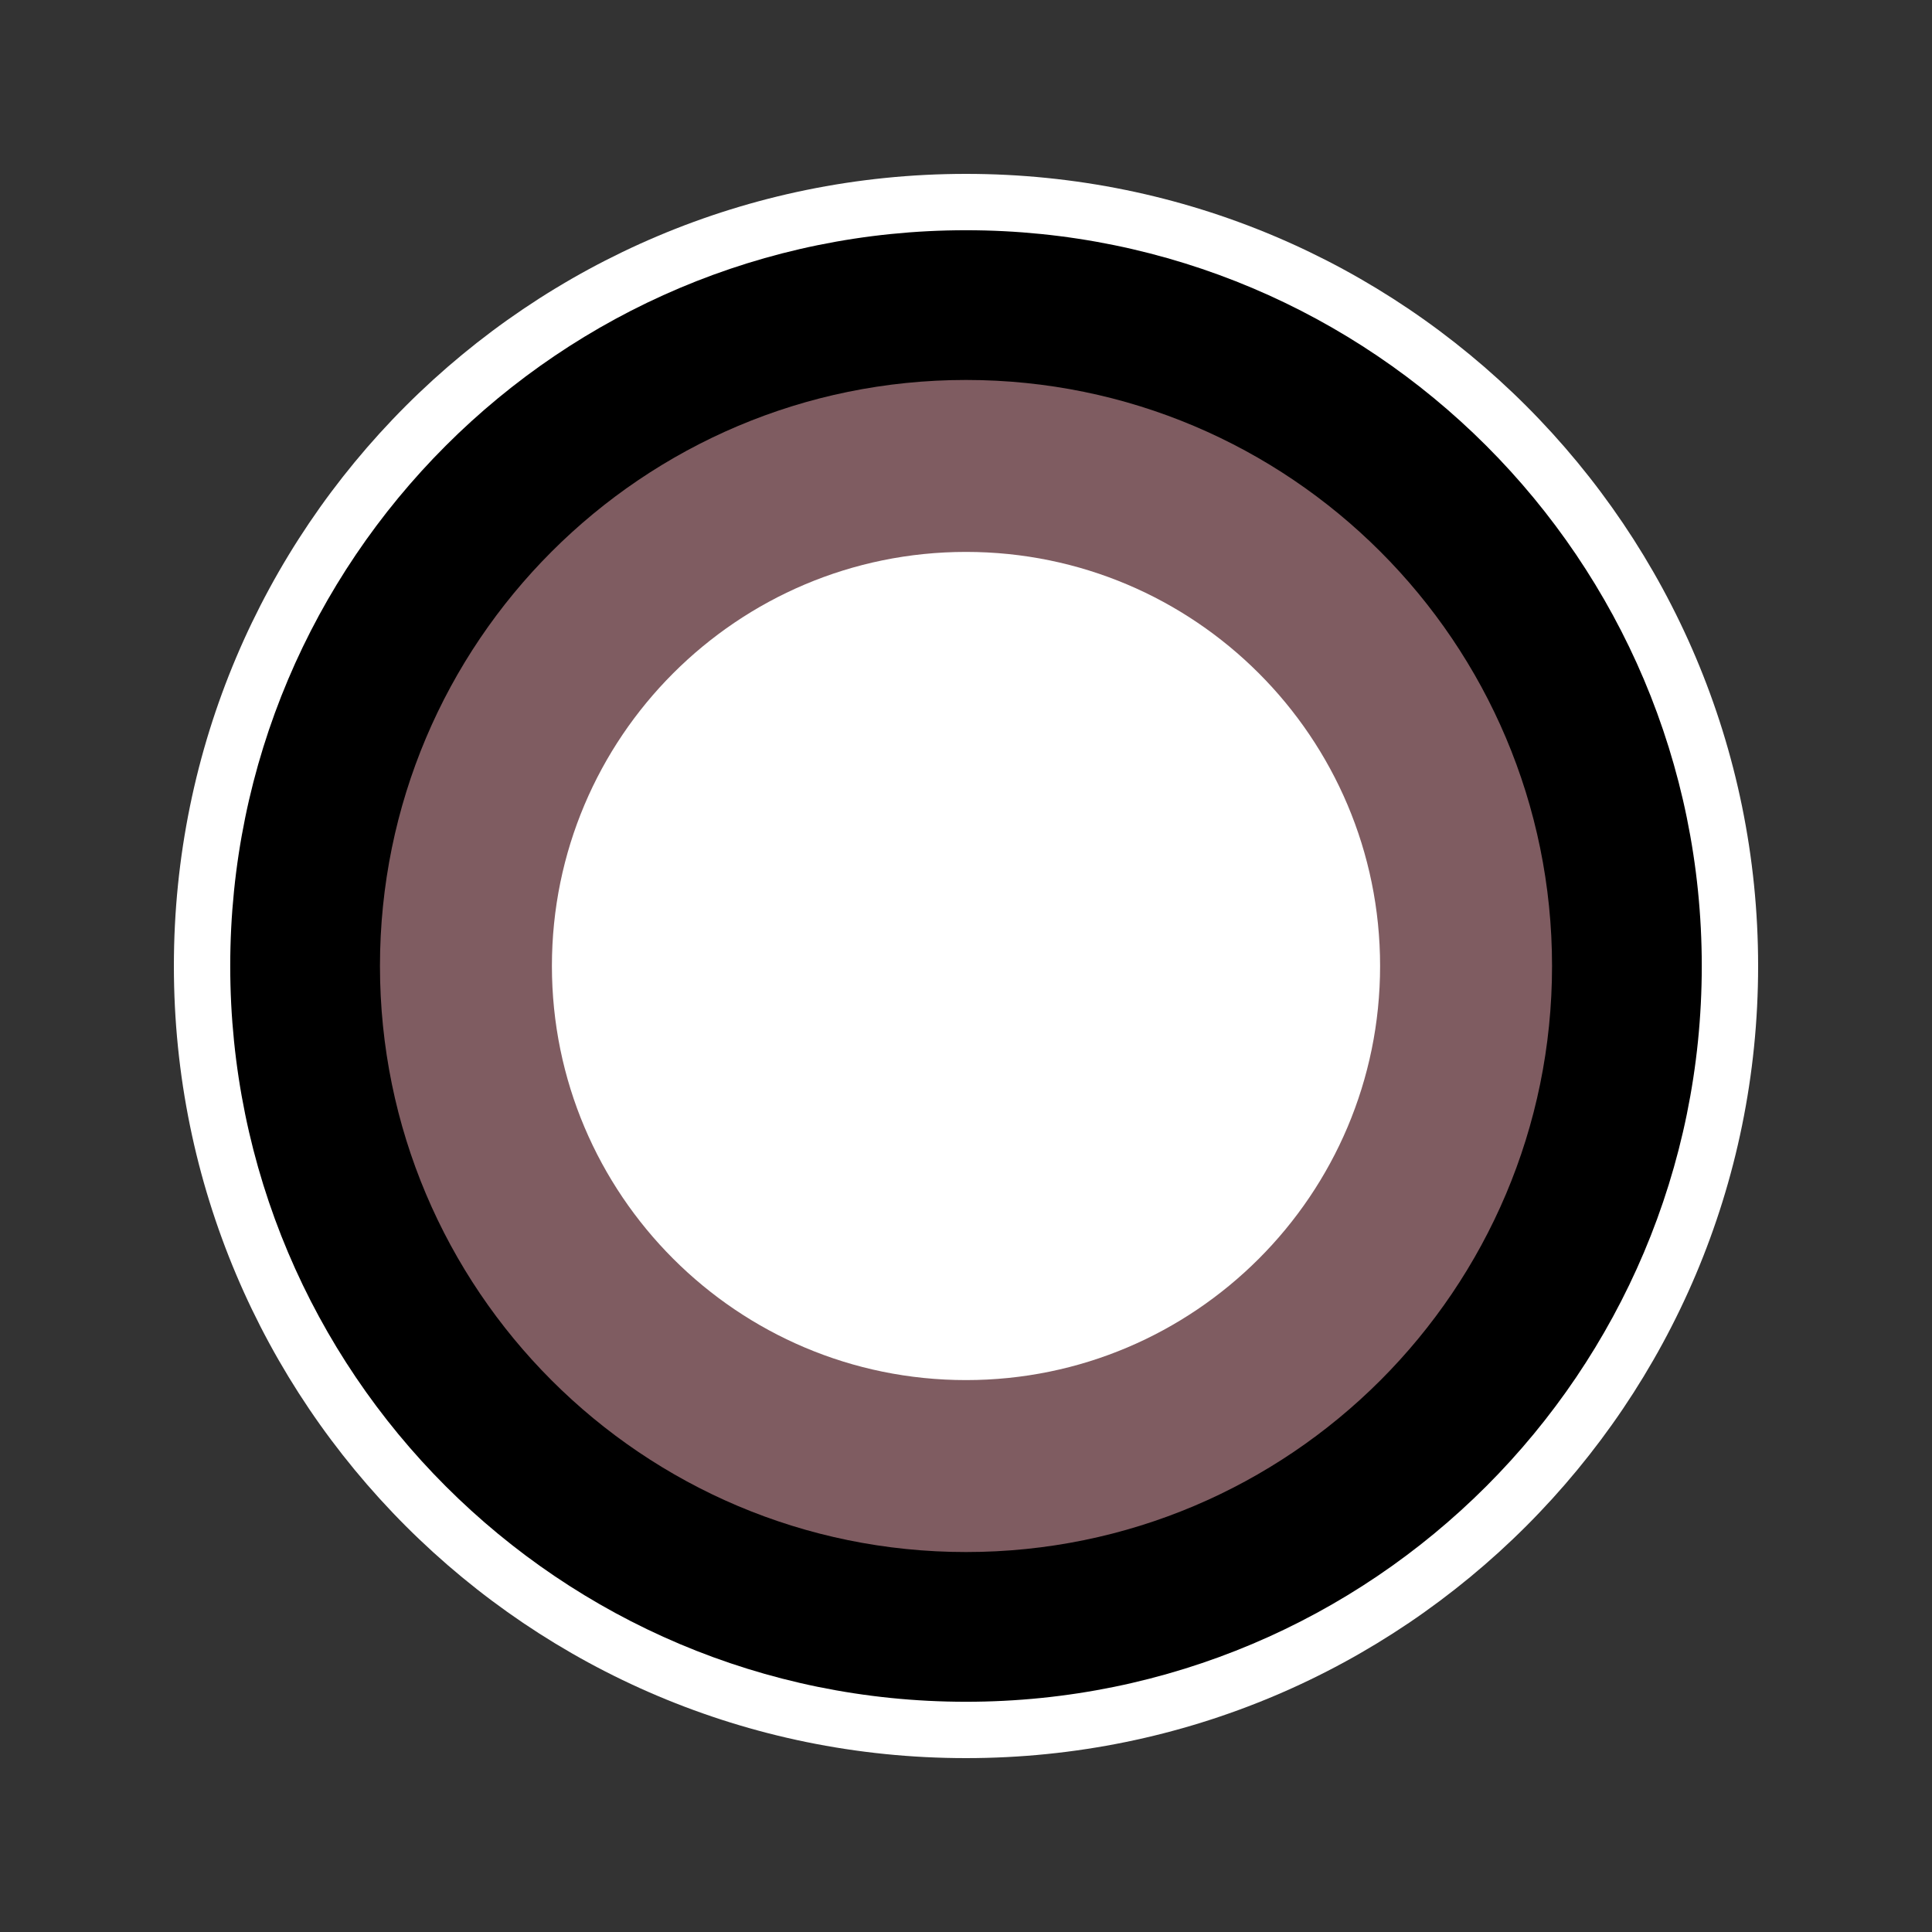
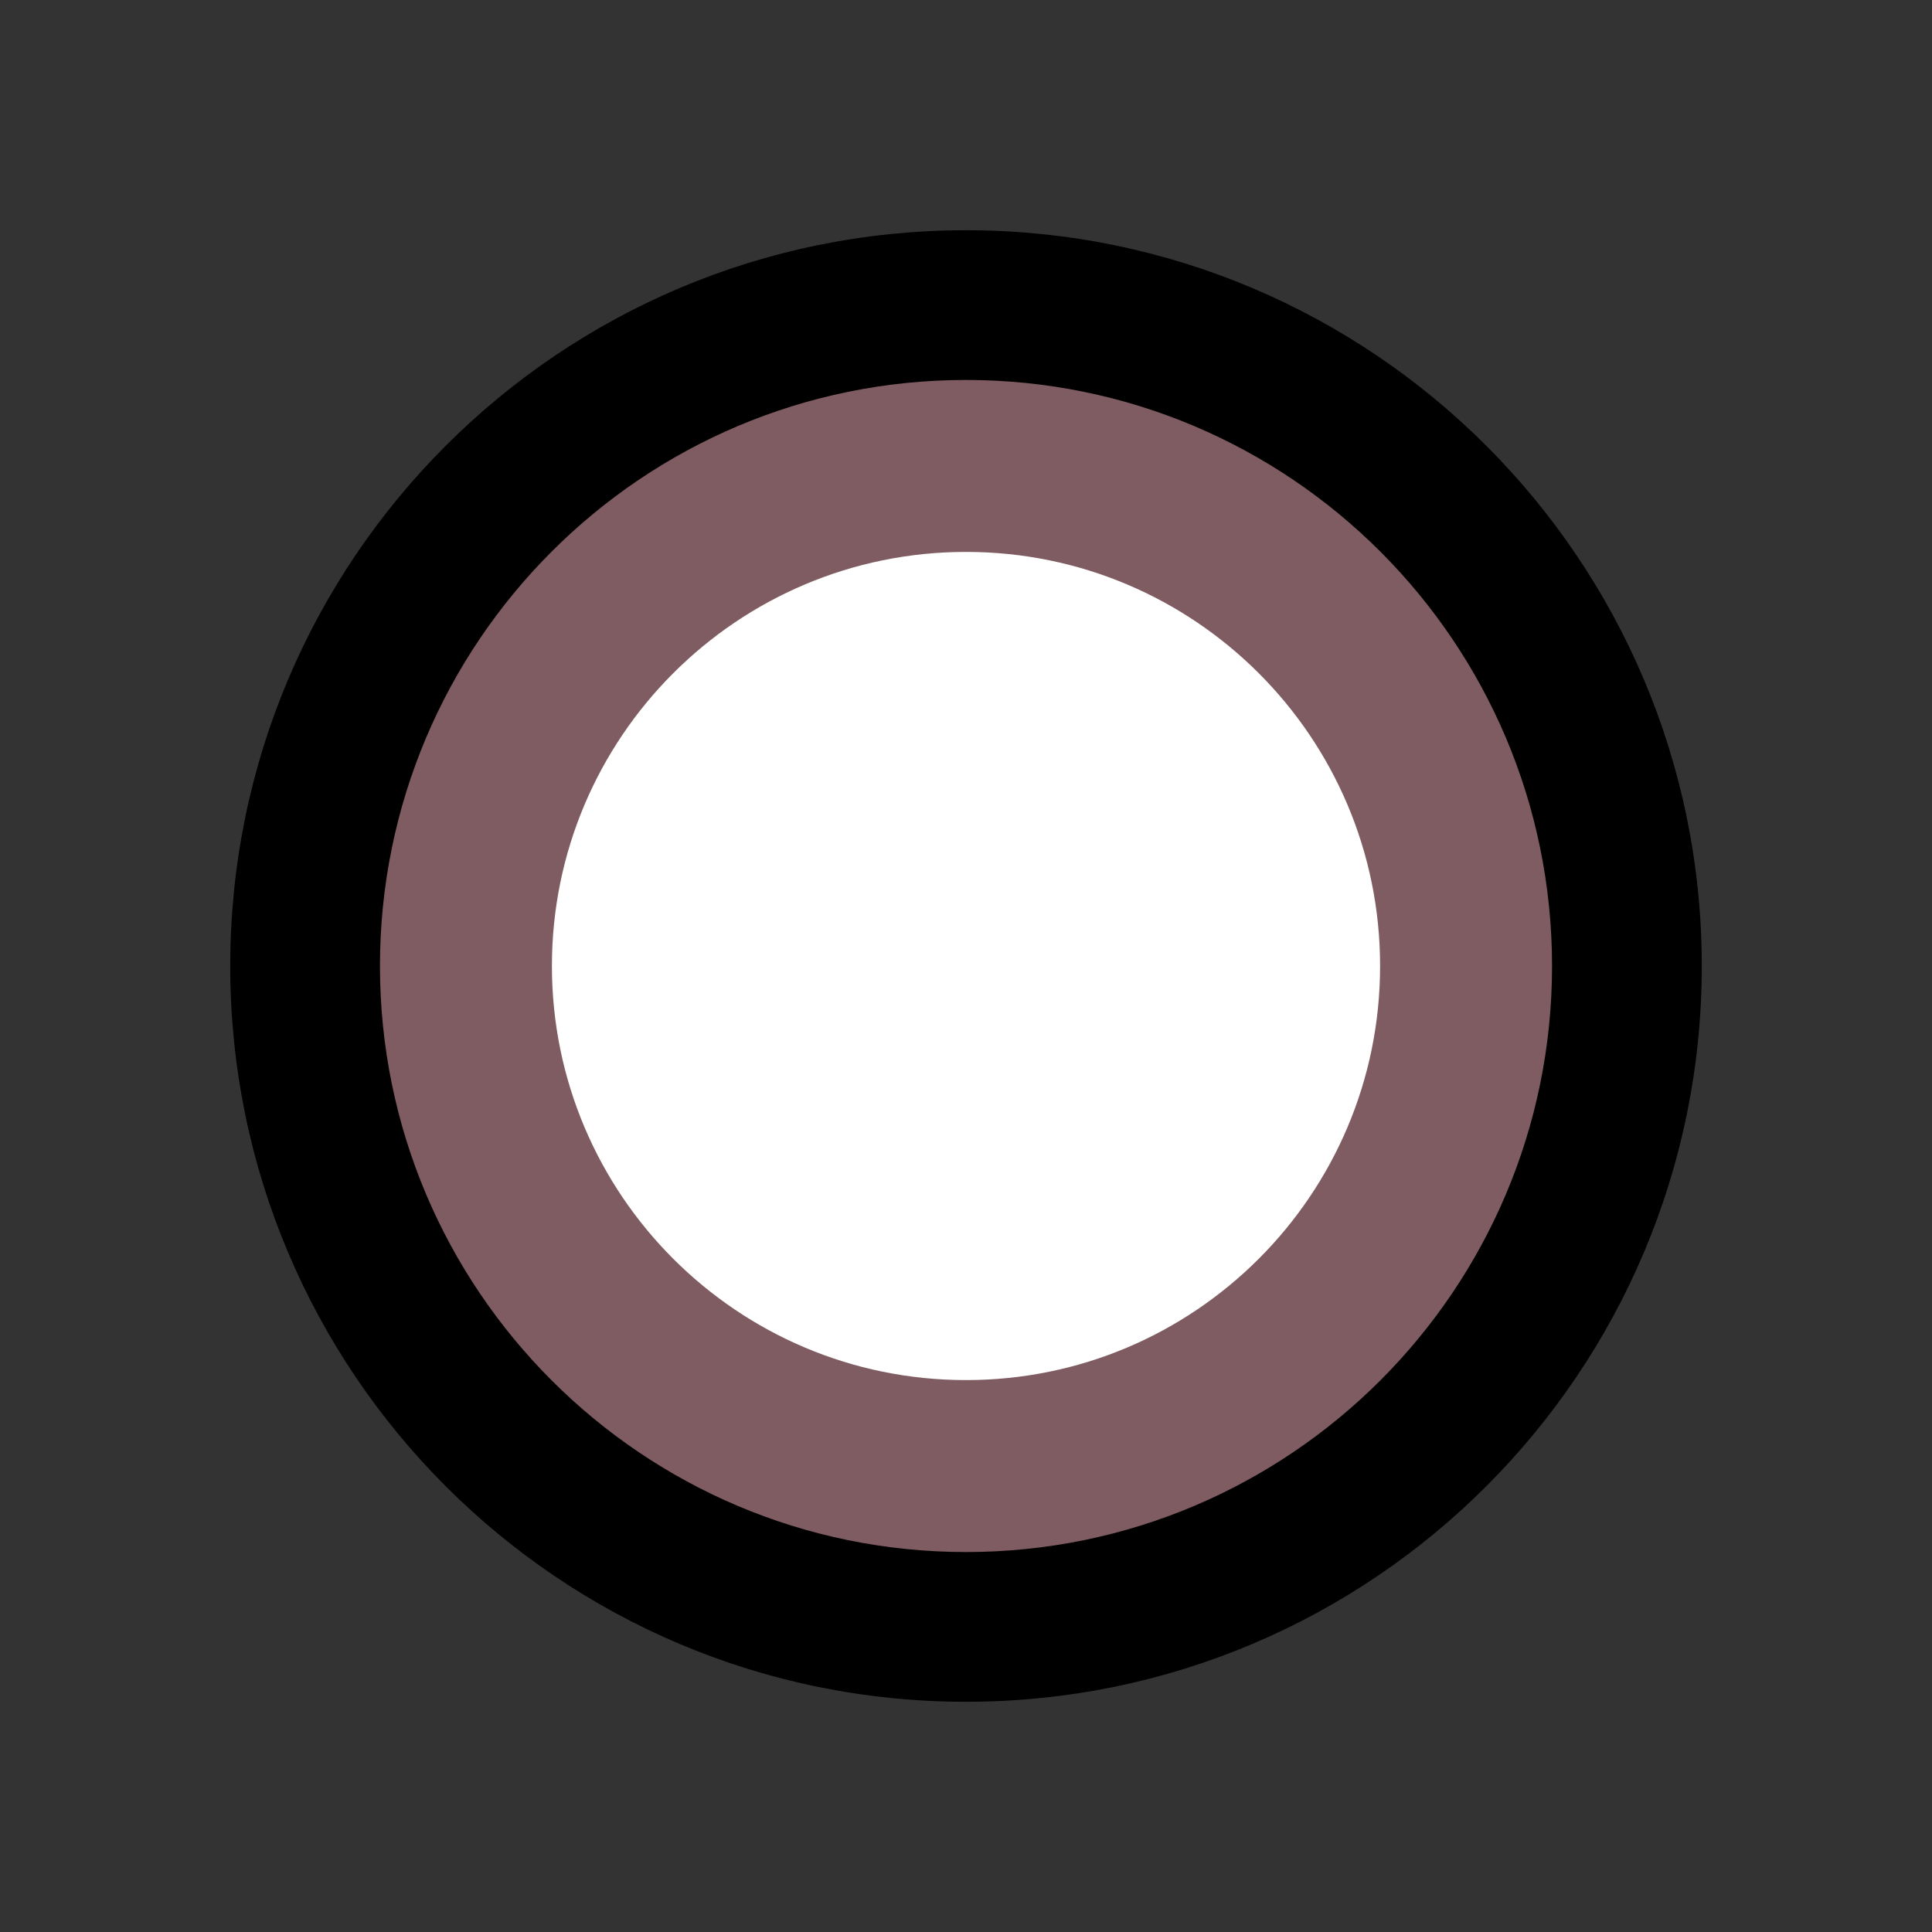
<svg xmlns="http://www.w3.org/2000/svg" id="_레이어_1" data-name="레이어_1" viewBox="0 0 60 60">
  <rect x="0" y="0" width="60" height="60" fill="#333333" stroke="none" />
  <defs>
    <style>
      .cls-1 {
        fill: #fff;
      }

      .cls-2 {
        fill: #7f5c61;
      }
    </style>
  </defs>
-   <path class="cls-1" d="M54.6,30c0,13.59-11.01,24.6-24.6,24.6S5.4,43.59,5.4,30,16.41,5.4,30,5.4s24.6,11.01,24.6,24.6Z" />
  <path d="M52.85,30c0,12.62-10.23,22.85-22.85,22.85S7.15,42.62,7.15,30,17.38,7.15,30,7.15s22.85,10.23,22.85,22.85Z" />
-   <path class="cls-2" d="M48.2,30c0,10.05-8.15,18.2-18.2,18.2s-18.2-8.15-18.2-18.2S19.95,11.8,30,11.8s18.2,8.15,18.2,18.2Z" />
+   <path class="cls-2" d="M48.2,30c0,10.05-8.15,18.2-18.2,18.2s-18.2-8.15-18.2-18.2S19.95,11.8,30,11.8s18.2,8.15,18.2,18.2" />
  <path class="cls-1" d="M42.86,30c0,7.1-5.76,12.86-12.86,12.86s-12.86-5.76-12.86-12.86,5.76-12.86,12.86-12.86,12.86,5.76,12.86,12.86Z" />
</svg>